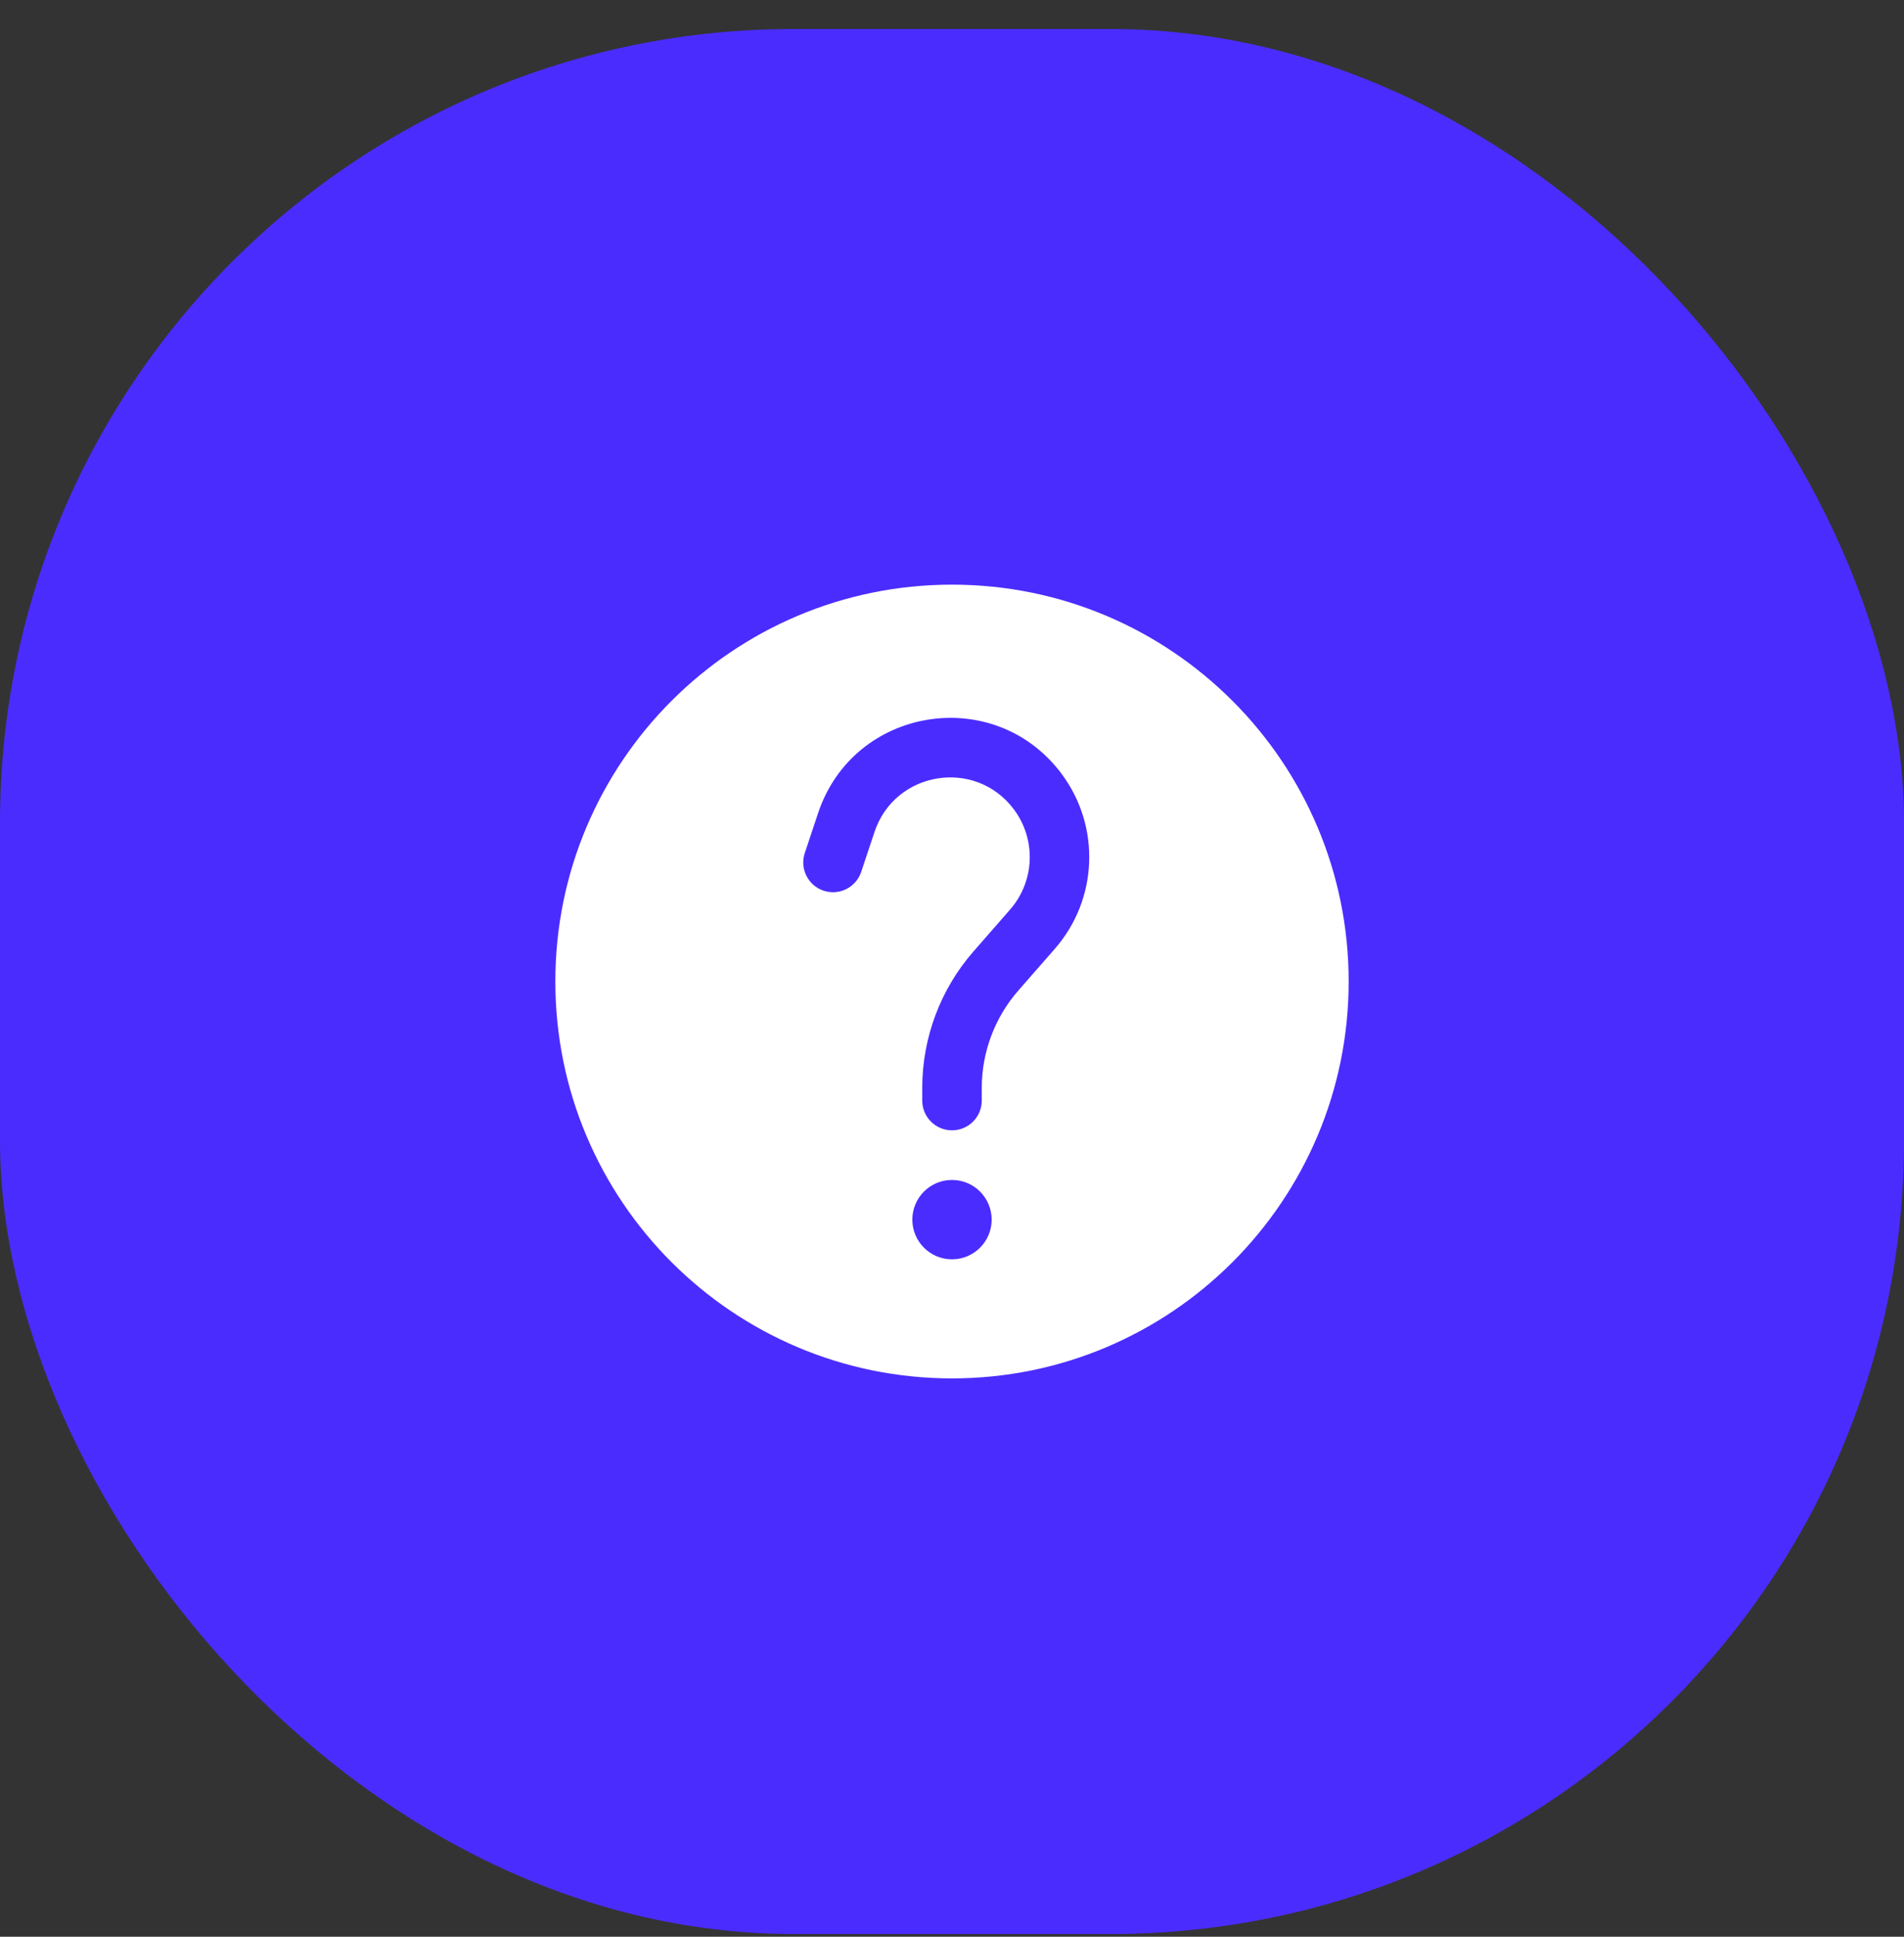
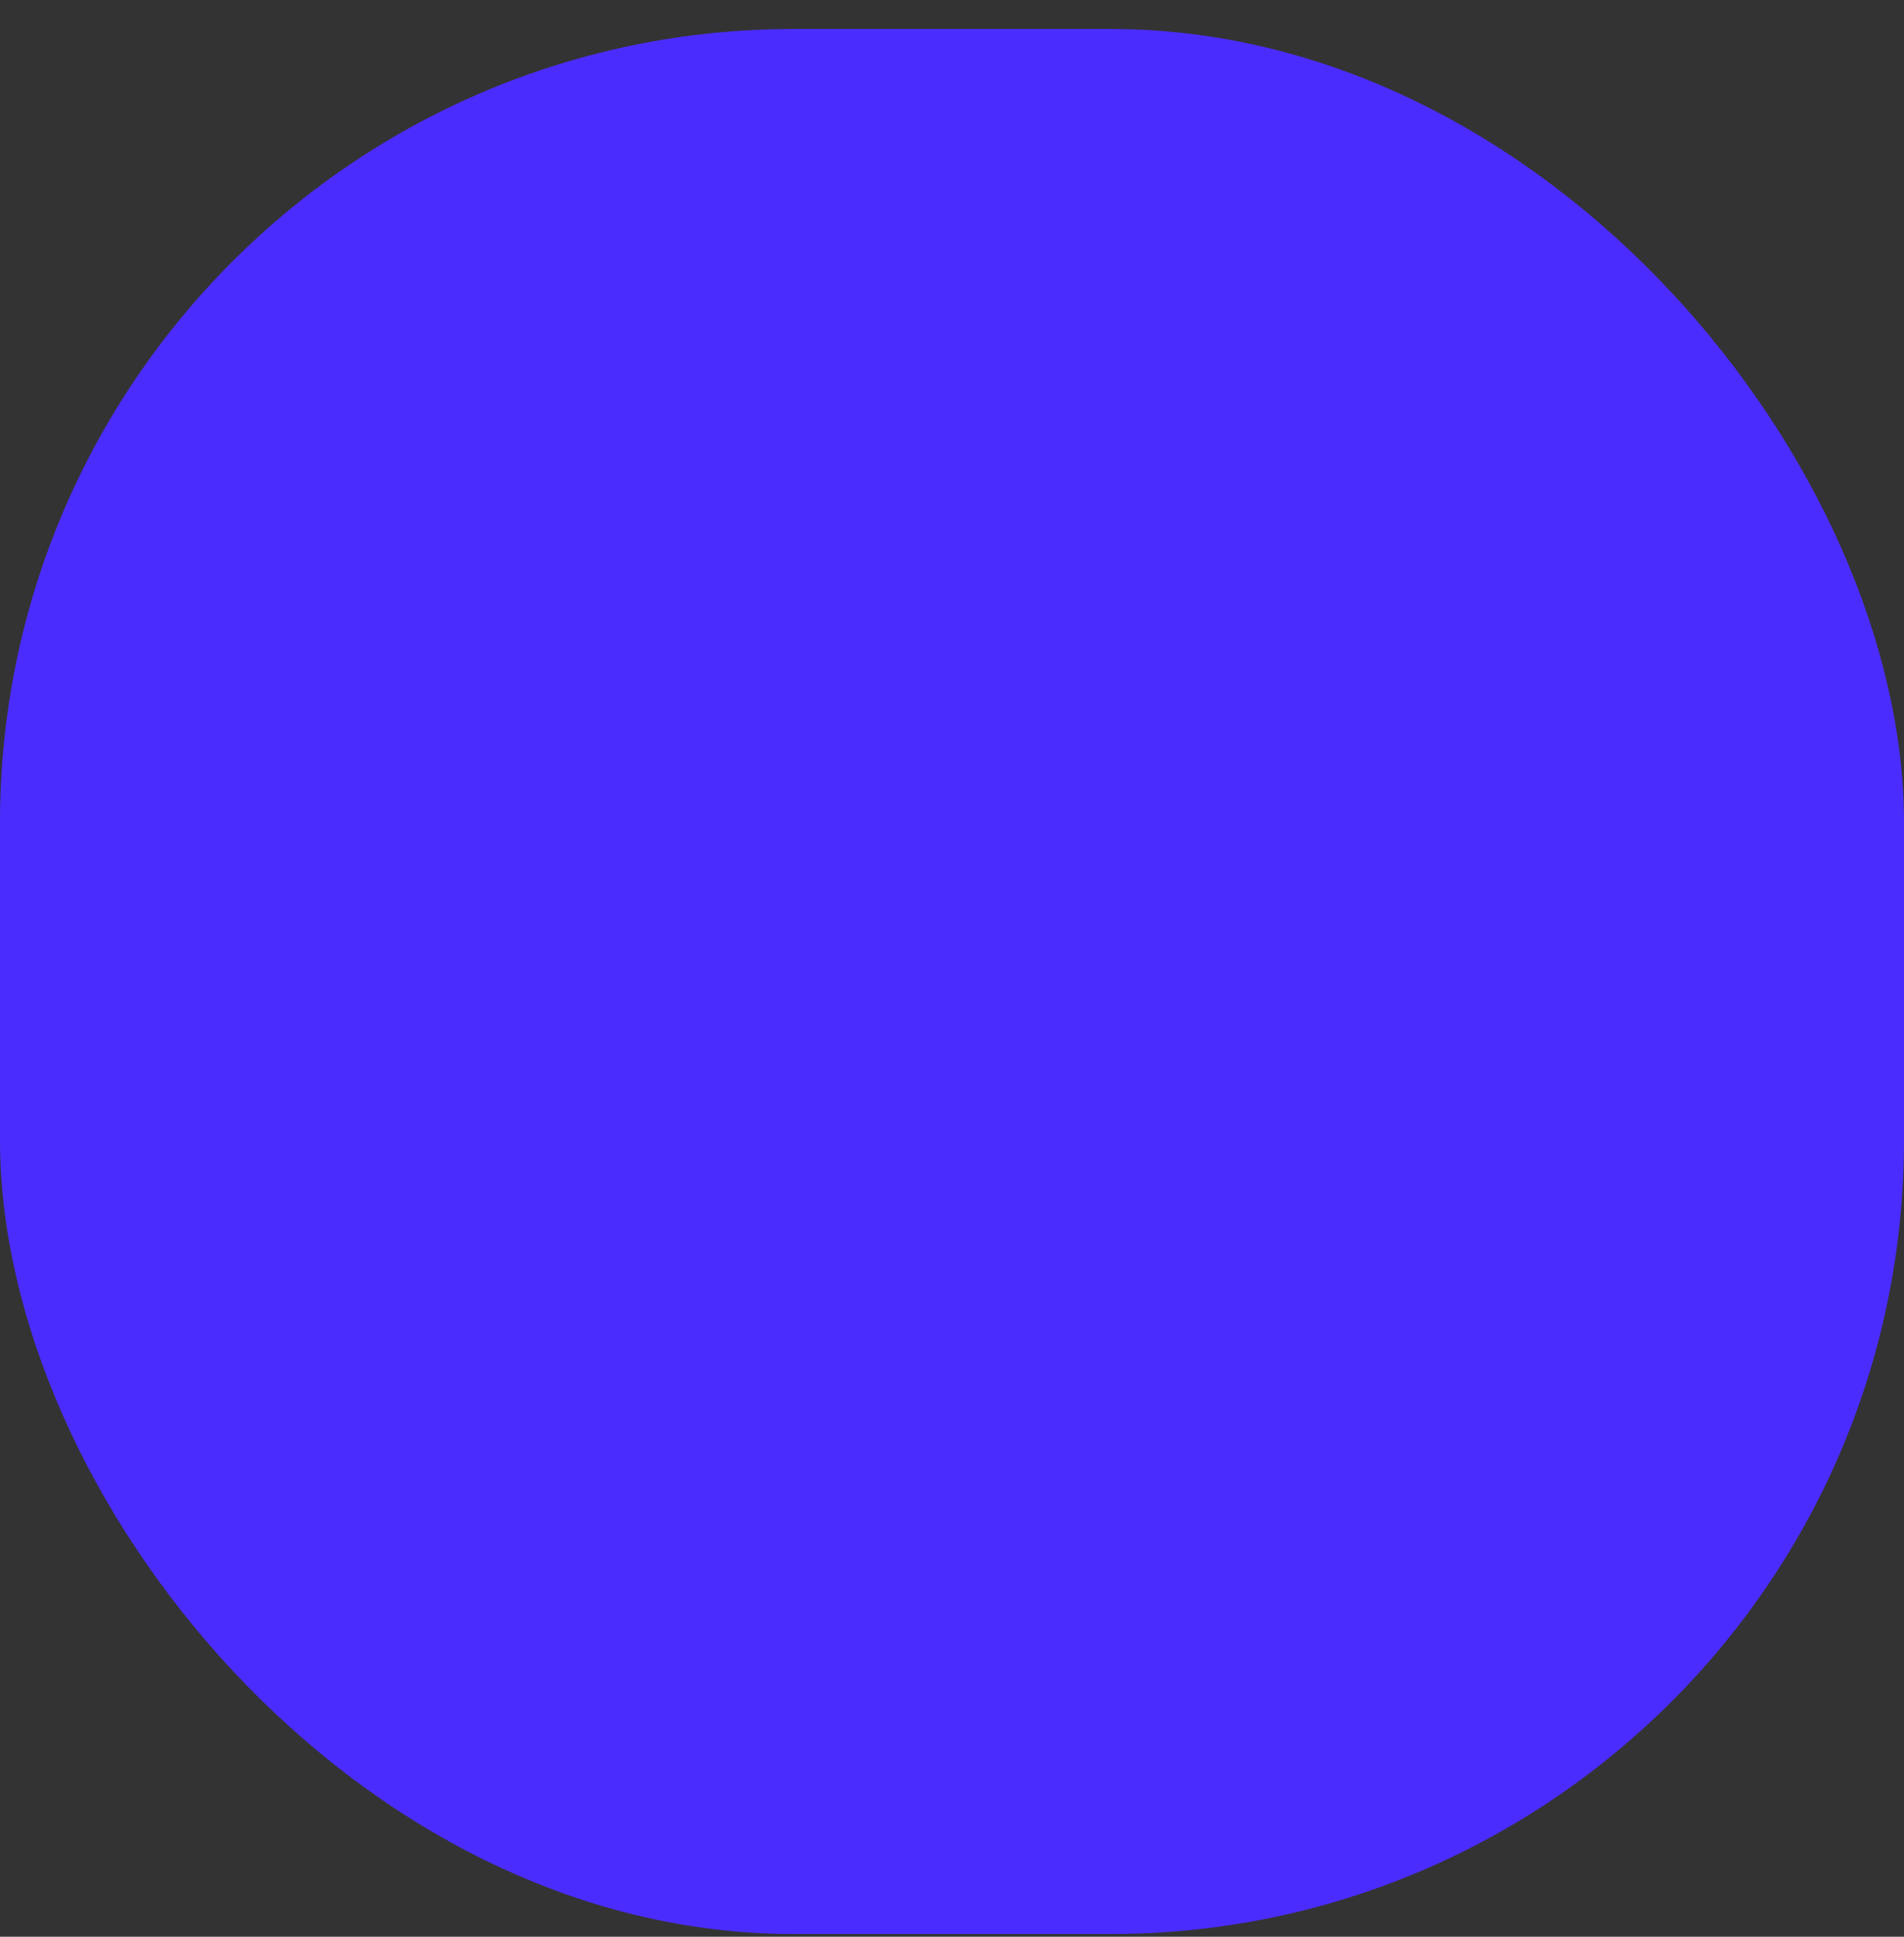
<svg xmlns="http://www.w3.org/2000/svg" width="60" height="61" viewBox="0 0 60 61" fill="none">
  <rect x="0" y="0" width="60" height="61" fill="#333333" stroke="none" />
  <rect y="0.914" width="60" height="60" rx="25" fill="#4B2CFF" />
-   <path fill-rule="evenodd" clip-rule="evenodd" d="M42.5 30.914C42.5 37.817 36.904 43.414 30 43.414C23.096 43.414 17.5 37.817 17.5 30.914C17.5 24.01 23.096 18.414 30 18.414C36.904 18.414 42.5 24.01 42.5 30.914ZM31.948 25.49C30.733 23.87 28.199 24.282 27.558 26.203L27.139 27.46C26.976 27.951 26.445 28.217 25.953 28.053C25.462 27.889 25.197 27.358 25.361 26.867L25.78 25.61C26.898 22.254 31.326 21.535 33.448 24.365C34.691 26.023 34.605 28.325 33.24 29.884L32.091 31.197C31.348 32.047 30.938 33.138 30.938 34.268V34.664C30.938 35.181 30.518 35.601 30 35.601C29.482 35.601 29.062 35.181 29.062 34.664V34.268C29.062 32.684 29.637 31.154 30.68 29.963L31.829 28.649C32.61 27.757 32.66 26.439 31.948 25.49ZM30 39.664C30.69 39.664 31.25 39.104 31.25 38.414C31.25 37.723 30.69 37.164 30 37.164C29.31 37.164 28.75 37.723 28.75 38.414C28.75 39.104 29.31 39.664 30 39.664Z" fill="white" />
</svg>